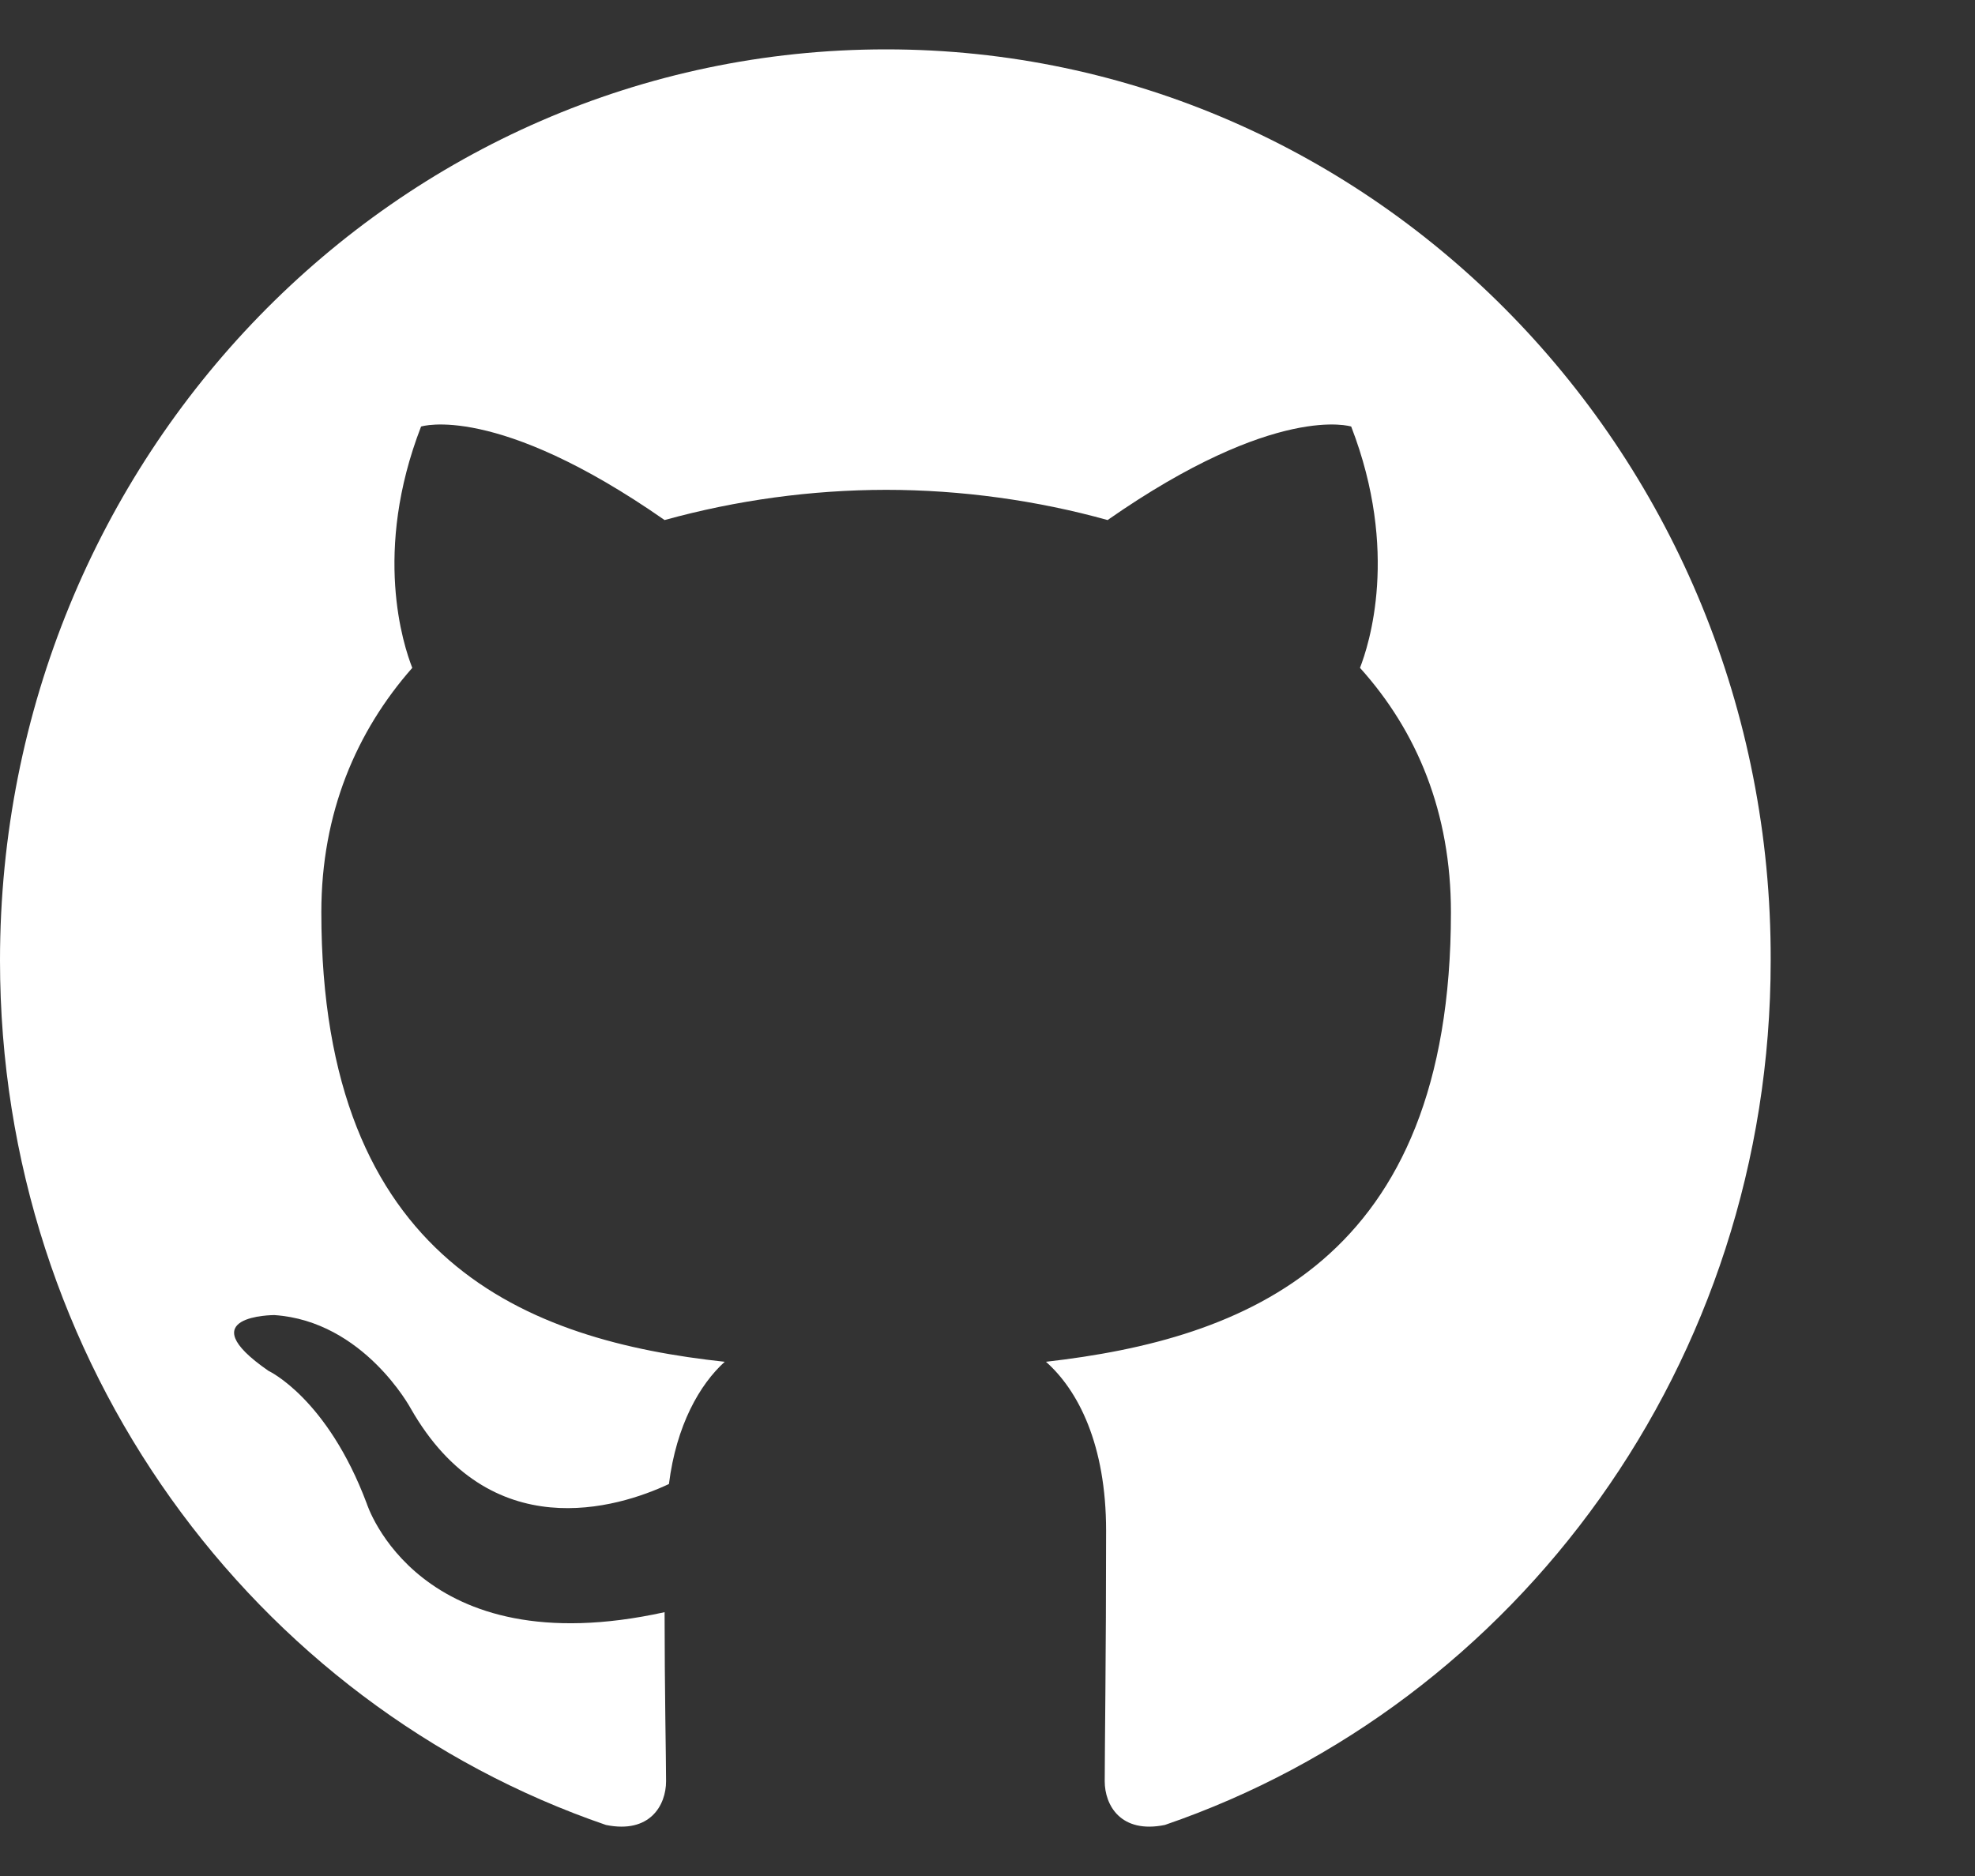
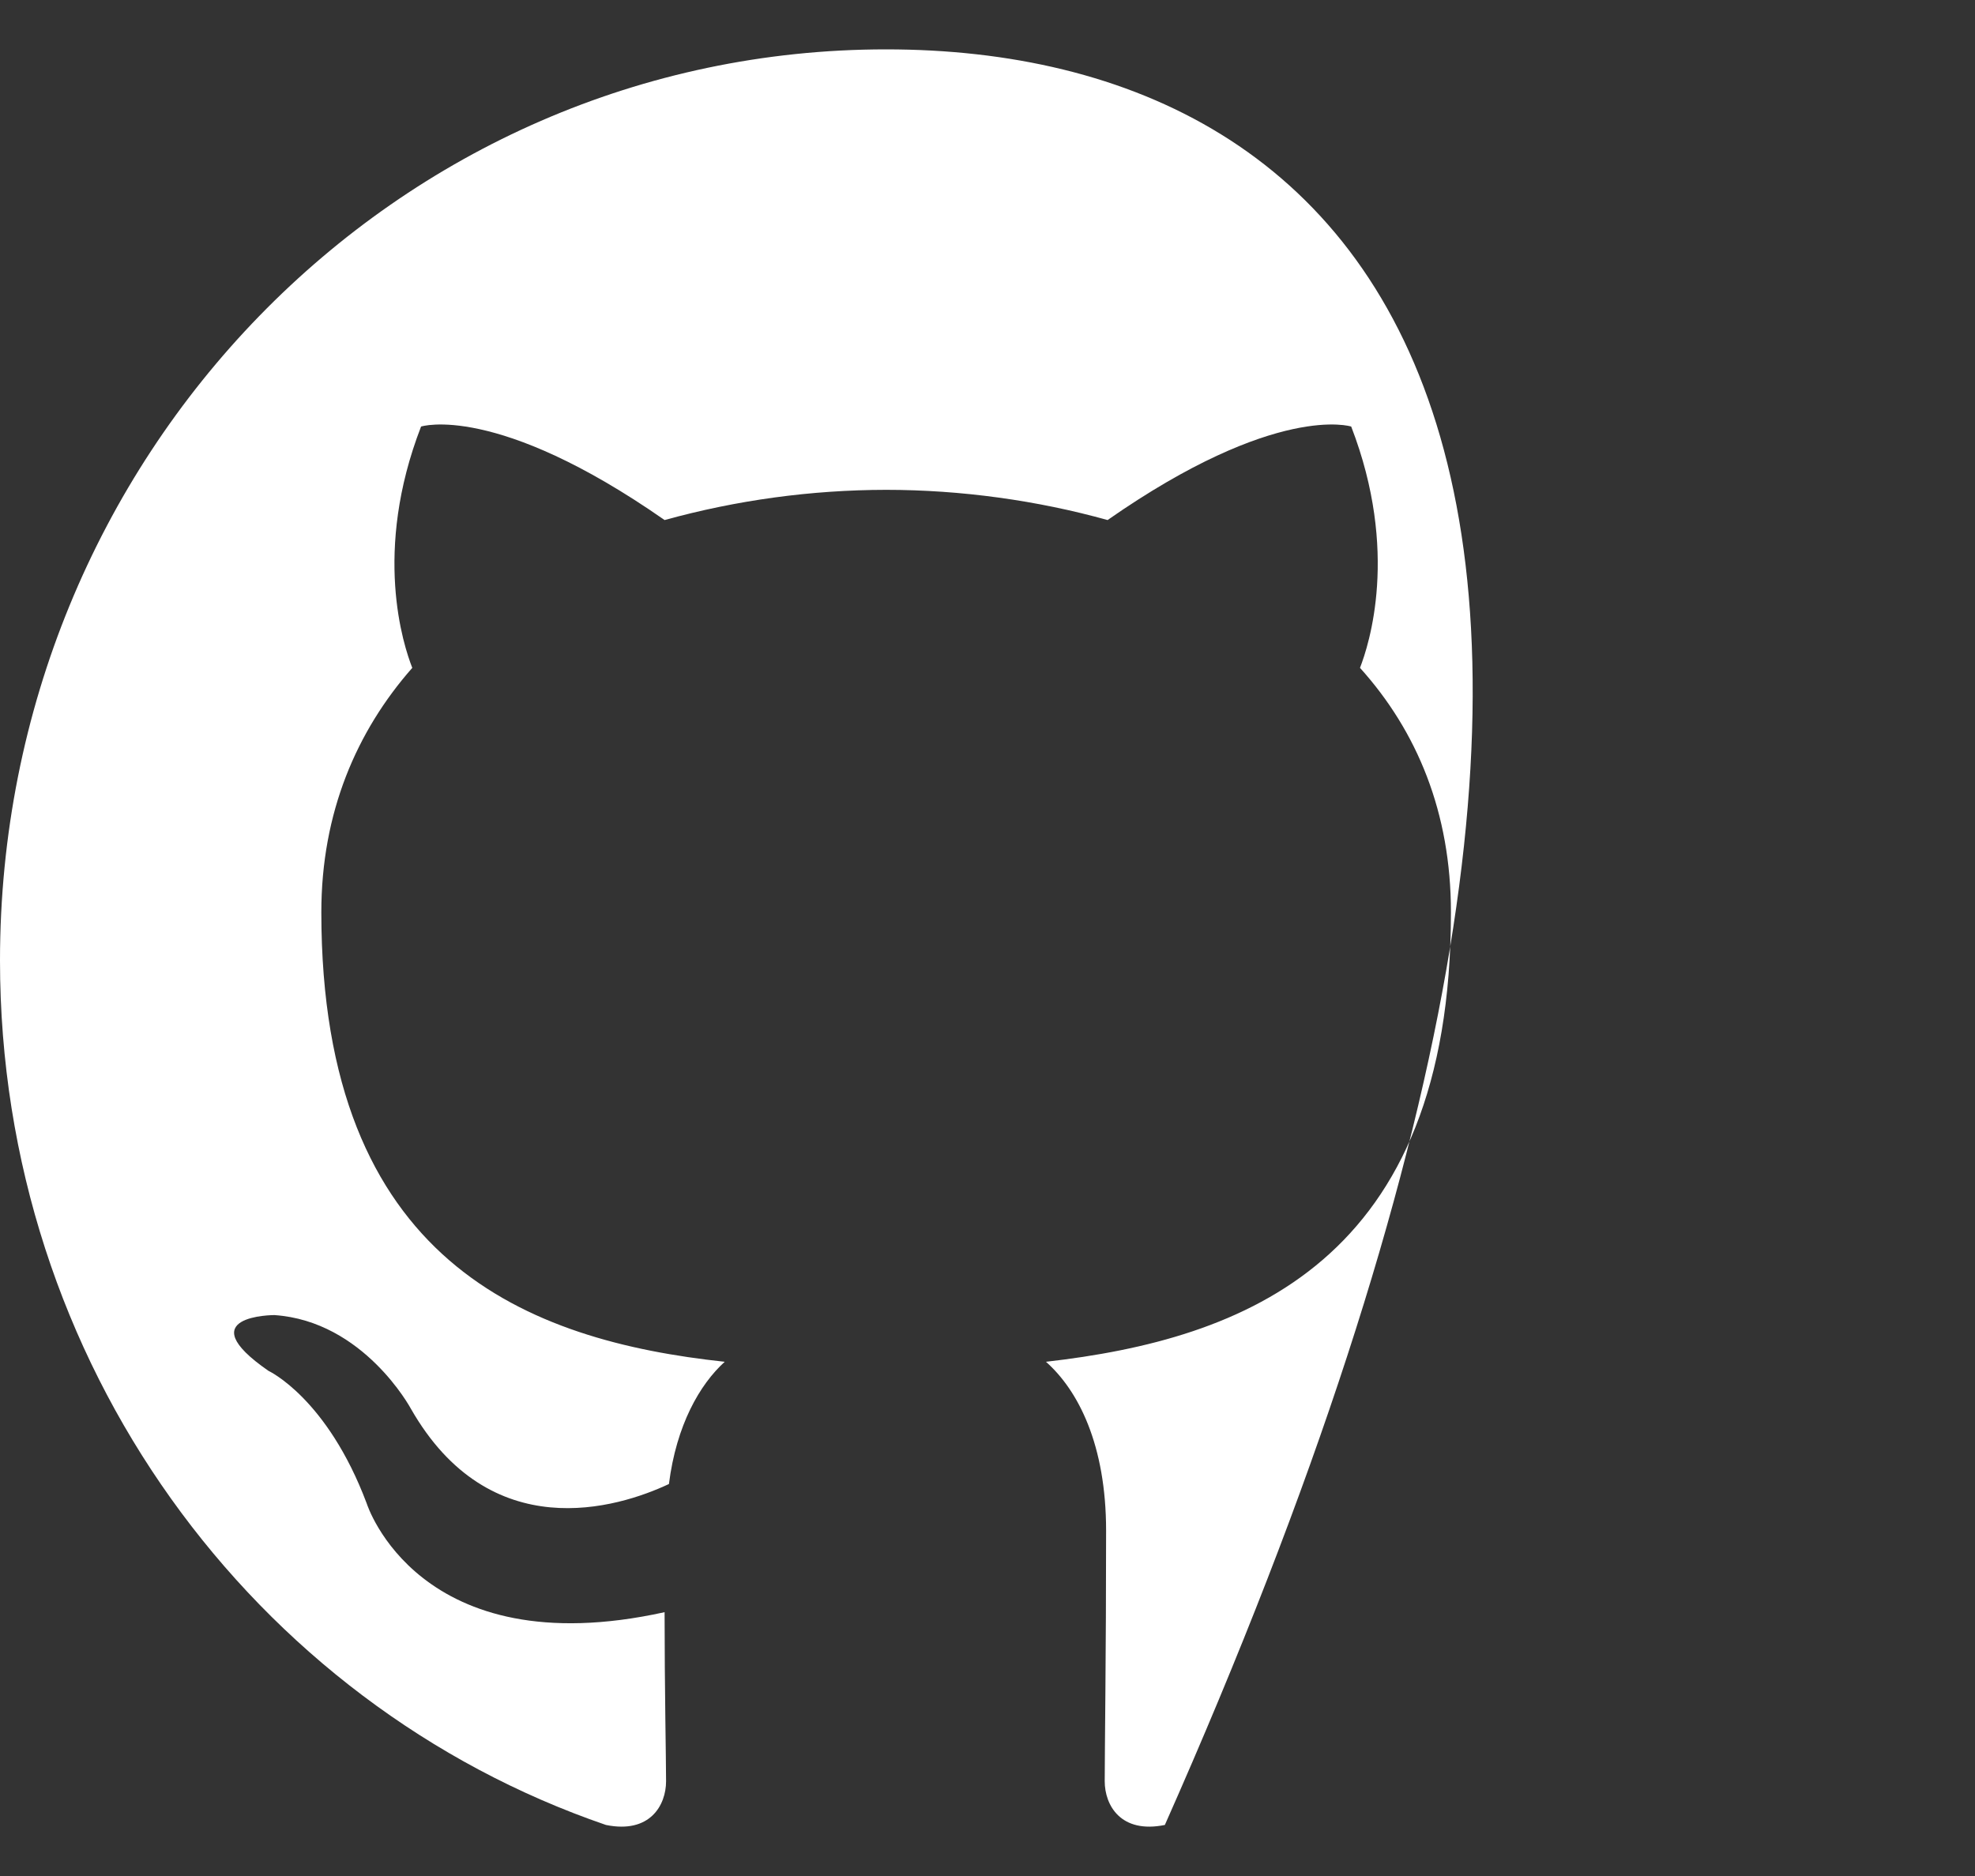
<svg xmlns="http://www.w3.org/2000/svg" width="20" height="19" viewBox="0 0 20 19" fill="none">
  <rect x="0" y="0" width="20" height="19" fill="#333333" stroke="none" />
-   <path fill-rule="evenodd" clip-rule="evenodd" d="M8.973 0.5C4.011 0.5 0 4.625 0 9.728C0 13.807 2.57 17.26 6.136 18.483C6.581 18.574 6.745 18.284 6.745 18.04C6.745 17.826 6.73 17.092 6.73 16.328C4.234 16.878 3.714 15.228 3.714 15.228C3.313 14.159 2.719 13.884 2.719 13.884C1.902 13.319 2.778 13.319 2.778 13.319C3.684 13.38 4.16 14.266 4.16 14.266C4.962 15.671 6.254 15.274 6.774 15.03C6.849 14.434 7.086 14.021 7.339 13.792C5.348 13.578 3.254 12.784 3.254 9.239C3.254 8.231 3.61 7.406 4.175 6.764C4.085 6.535 3.773 5.588 4.264 4.32C4.264 4.32 5.021 4.075 6.73 5.267C7.461 5.065 8.215 4.962 8.973 4.961C9.731 4.961 10.503 5.068 11.216 5.267C12.925 4.075 13.683 4.32 13.683 4.32C14.173 5.588 13.861 6.535 13.772 6.764C14.351 7.406 14.693 8.231 14.693 9.239C14.693 12.784 12.598 13.563 10.592 13.792C10.919 14.082 11.201 14.632 11.201 15.503C11.201 16.741 11.187 17.734 11.187 18.04C11.187 18.284 11.35 18.574 11.796 18.483C15.361 17.26 17.931 13.807 17.931 9.728C17.946 4.625 13.92 0.5 8.973 0.5Z" fill="white" />
+   <path fill-rule="evenodd" clip-rule="evenodd" d="M8.973 0.5C4.011 0.5 0 4.625 0 9.728C0 13.807 2.57 17.26 6.136 18.483C6.581 18.574 6.745 18.284 6.745 18.04C6.745 17.826 6.73 17.092 6.73 16.328C4.234 16.878 3.714 15.228 3.714 15.228C3.313 14.159 2.719 13.884 2.719 13.884C1.902 13.319 2.778 13.319 2.778 13.319C3.684 13.38 4.16 14.266 4.16 14.266C4.962 15.671 6.254 15.274 6.774 15.03C6.849 14.434 7.086 14.021 7.339 13.792C5.348 13.578 3.254 12.784 3.254 9.239C3.254 8.231 3.61 7.406 4.175 6.764C4.085 6.535 3.773 5.588 4.264 4.32C4.264 4.32 5.021 4.075 6.73 5.267C7.461 5.065 8.215 4.962 8.973 4.961C9.731 4.961 10.503 5.068 11.216 5.267C12.925 4.075 13.683 4.32 13.683 4.32C14.173 5.588 13.861 6.535 13.772 6.764C14.351 7.406 14.693 8.231 14.693 9.239C14.693 12.784 12.598 13.563 10.592 13.792C10.919 14.082 11.201 14.632 11.201 15.503C11.201 16.741 11.187 17.734 11.187 18.04C11.187 18.284 11.35 18.574 11.796 18.483C17.946 4.625 13.92 0.5 8.973 0.5Z" fill="white" />
</svg>